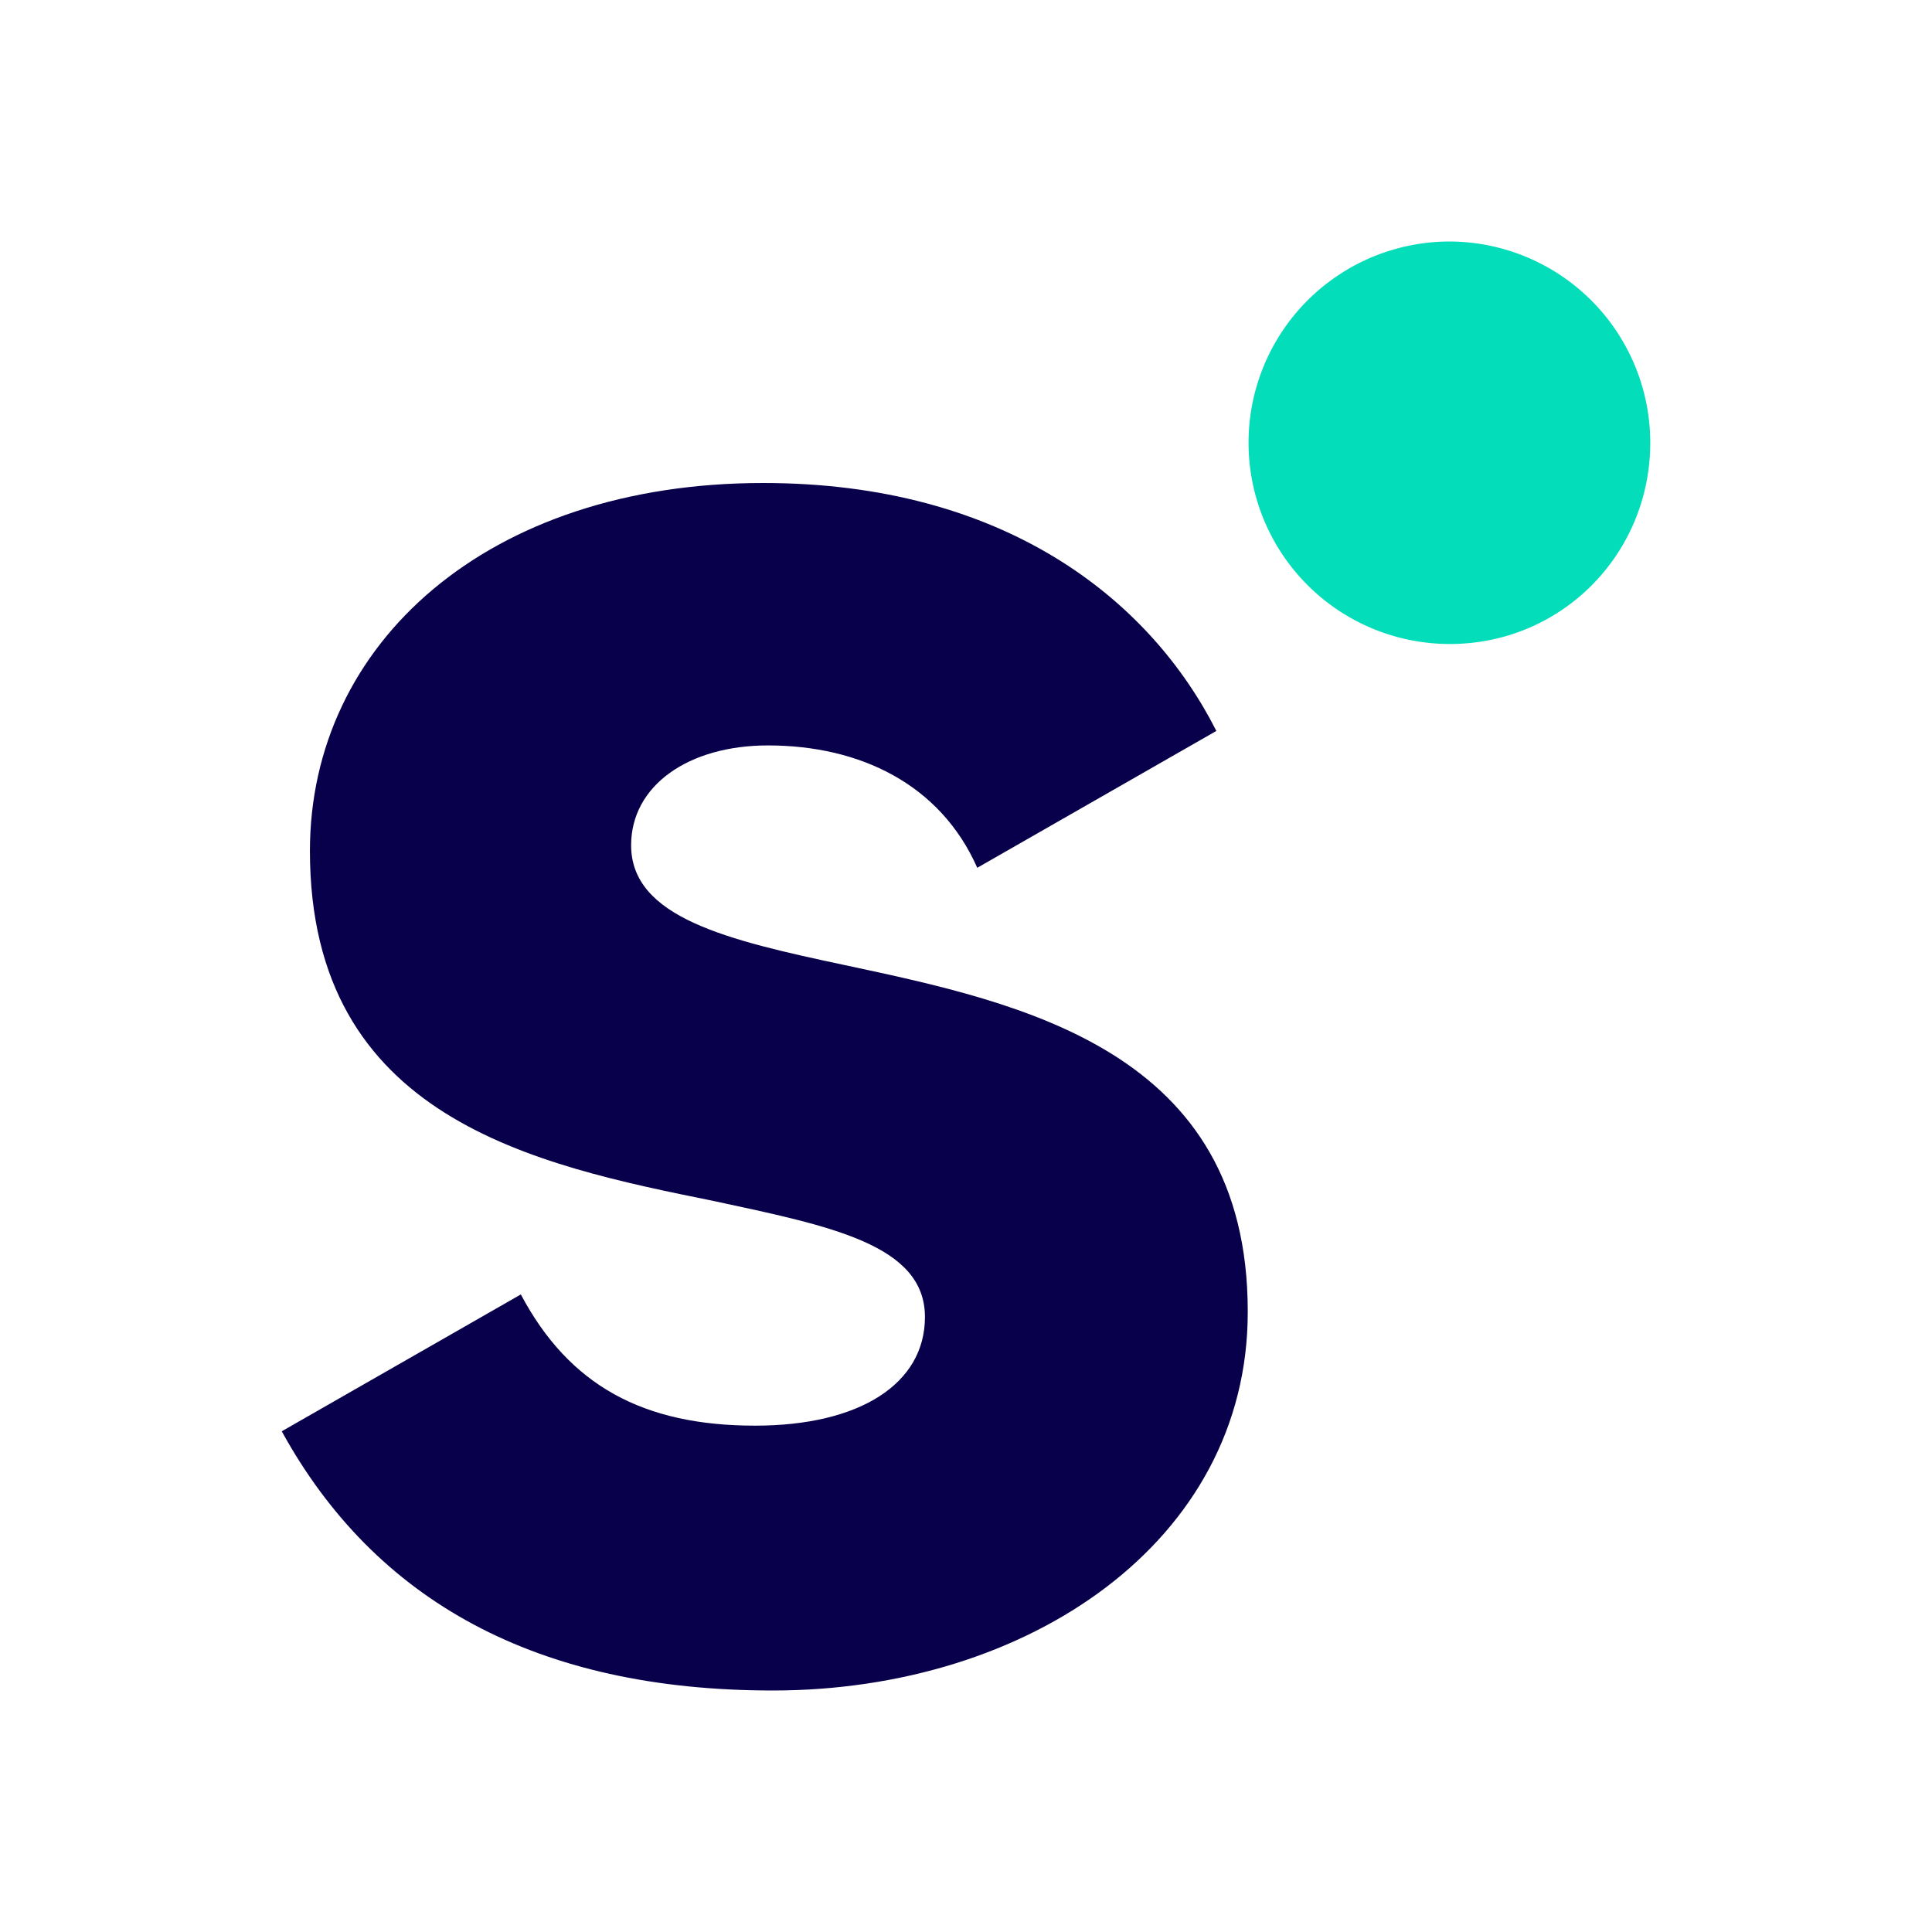
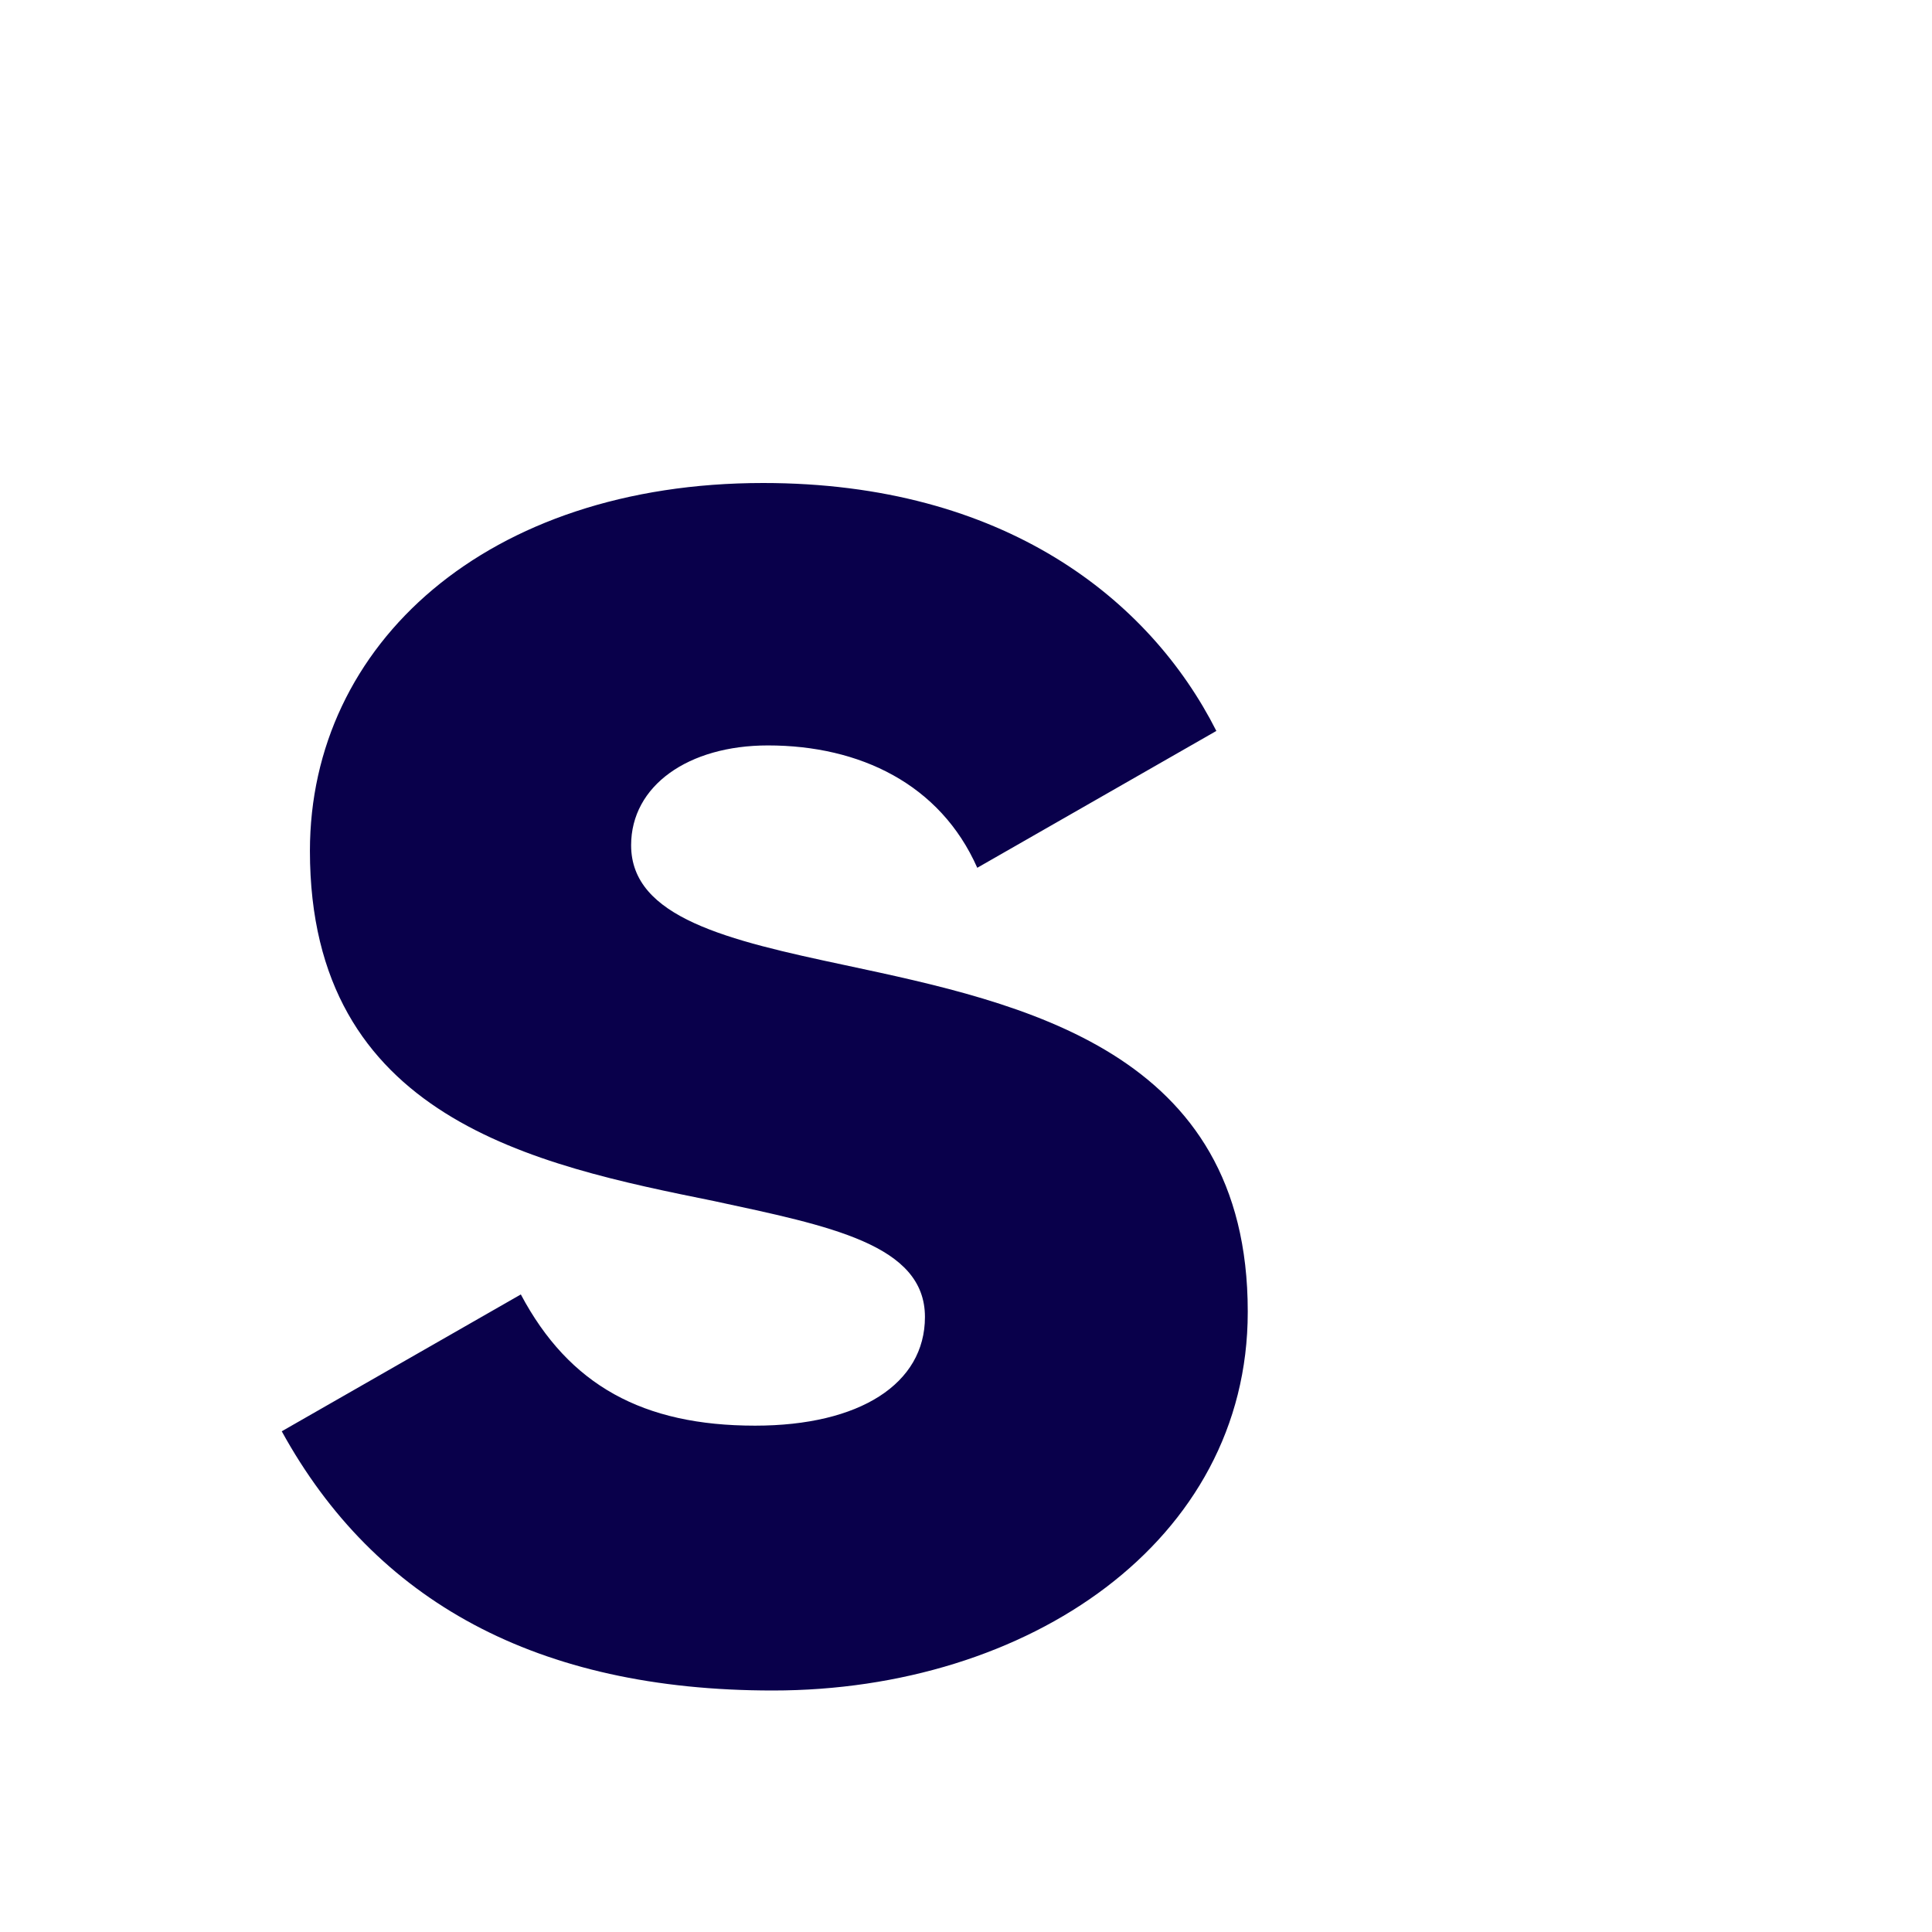
<svg xmlns="http://www.w3.org/2000/svg" width="24" height="24" fill="none">
  <path fill="#09004B" fill-rule="evenodd" d="M15.5 16.3c0 2.85-2.73 4.7-5.9 4.7-2.93 0-4.94-1.11-6.1-3.22l2.97-1.7c.6 1.13 1.52 1.63 2.91 1.63 1.3 0 2.11-.52 2.11-1.35 0-.9-1.18-1.13-2.62-1.44-2.22-.45-5.02-1.02-5.02-4.35C3.85 8 6.05 6 9.48 6c2.99 0 4.8 1.44 5.63 3.08l-2.97 1.7c-.46-1.04-1.46-1.52-2.6-1.52-.99 0-1.7.5-1.7 1.24 0 .9 1.2 1.18 2.66 1.49 2.2.47 5 1.06 5 4.3Z" clip-rule="evenodd" />
-   <path fill="#03DDB9" fill-rule="evenodd" d="M20.5 5.5c0 1.38-1.1 2.5-2.49 2.5a2.5 2.5 0 1 1 0-5 2.5 2.5 0 0 1 2.49 2.5Z" clip-rule="evenodd" />
</svg>